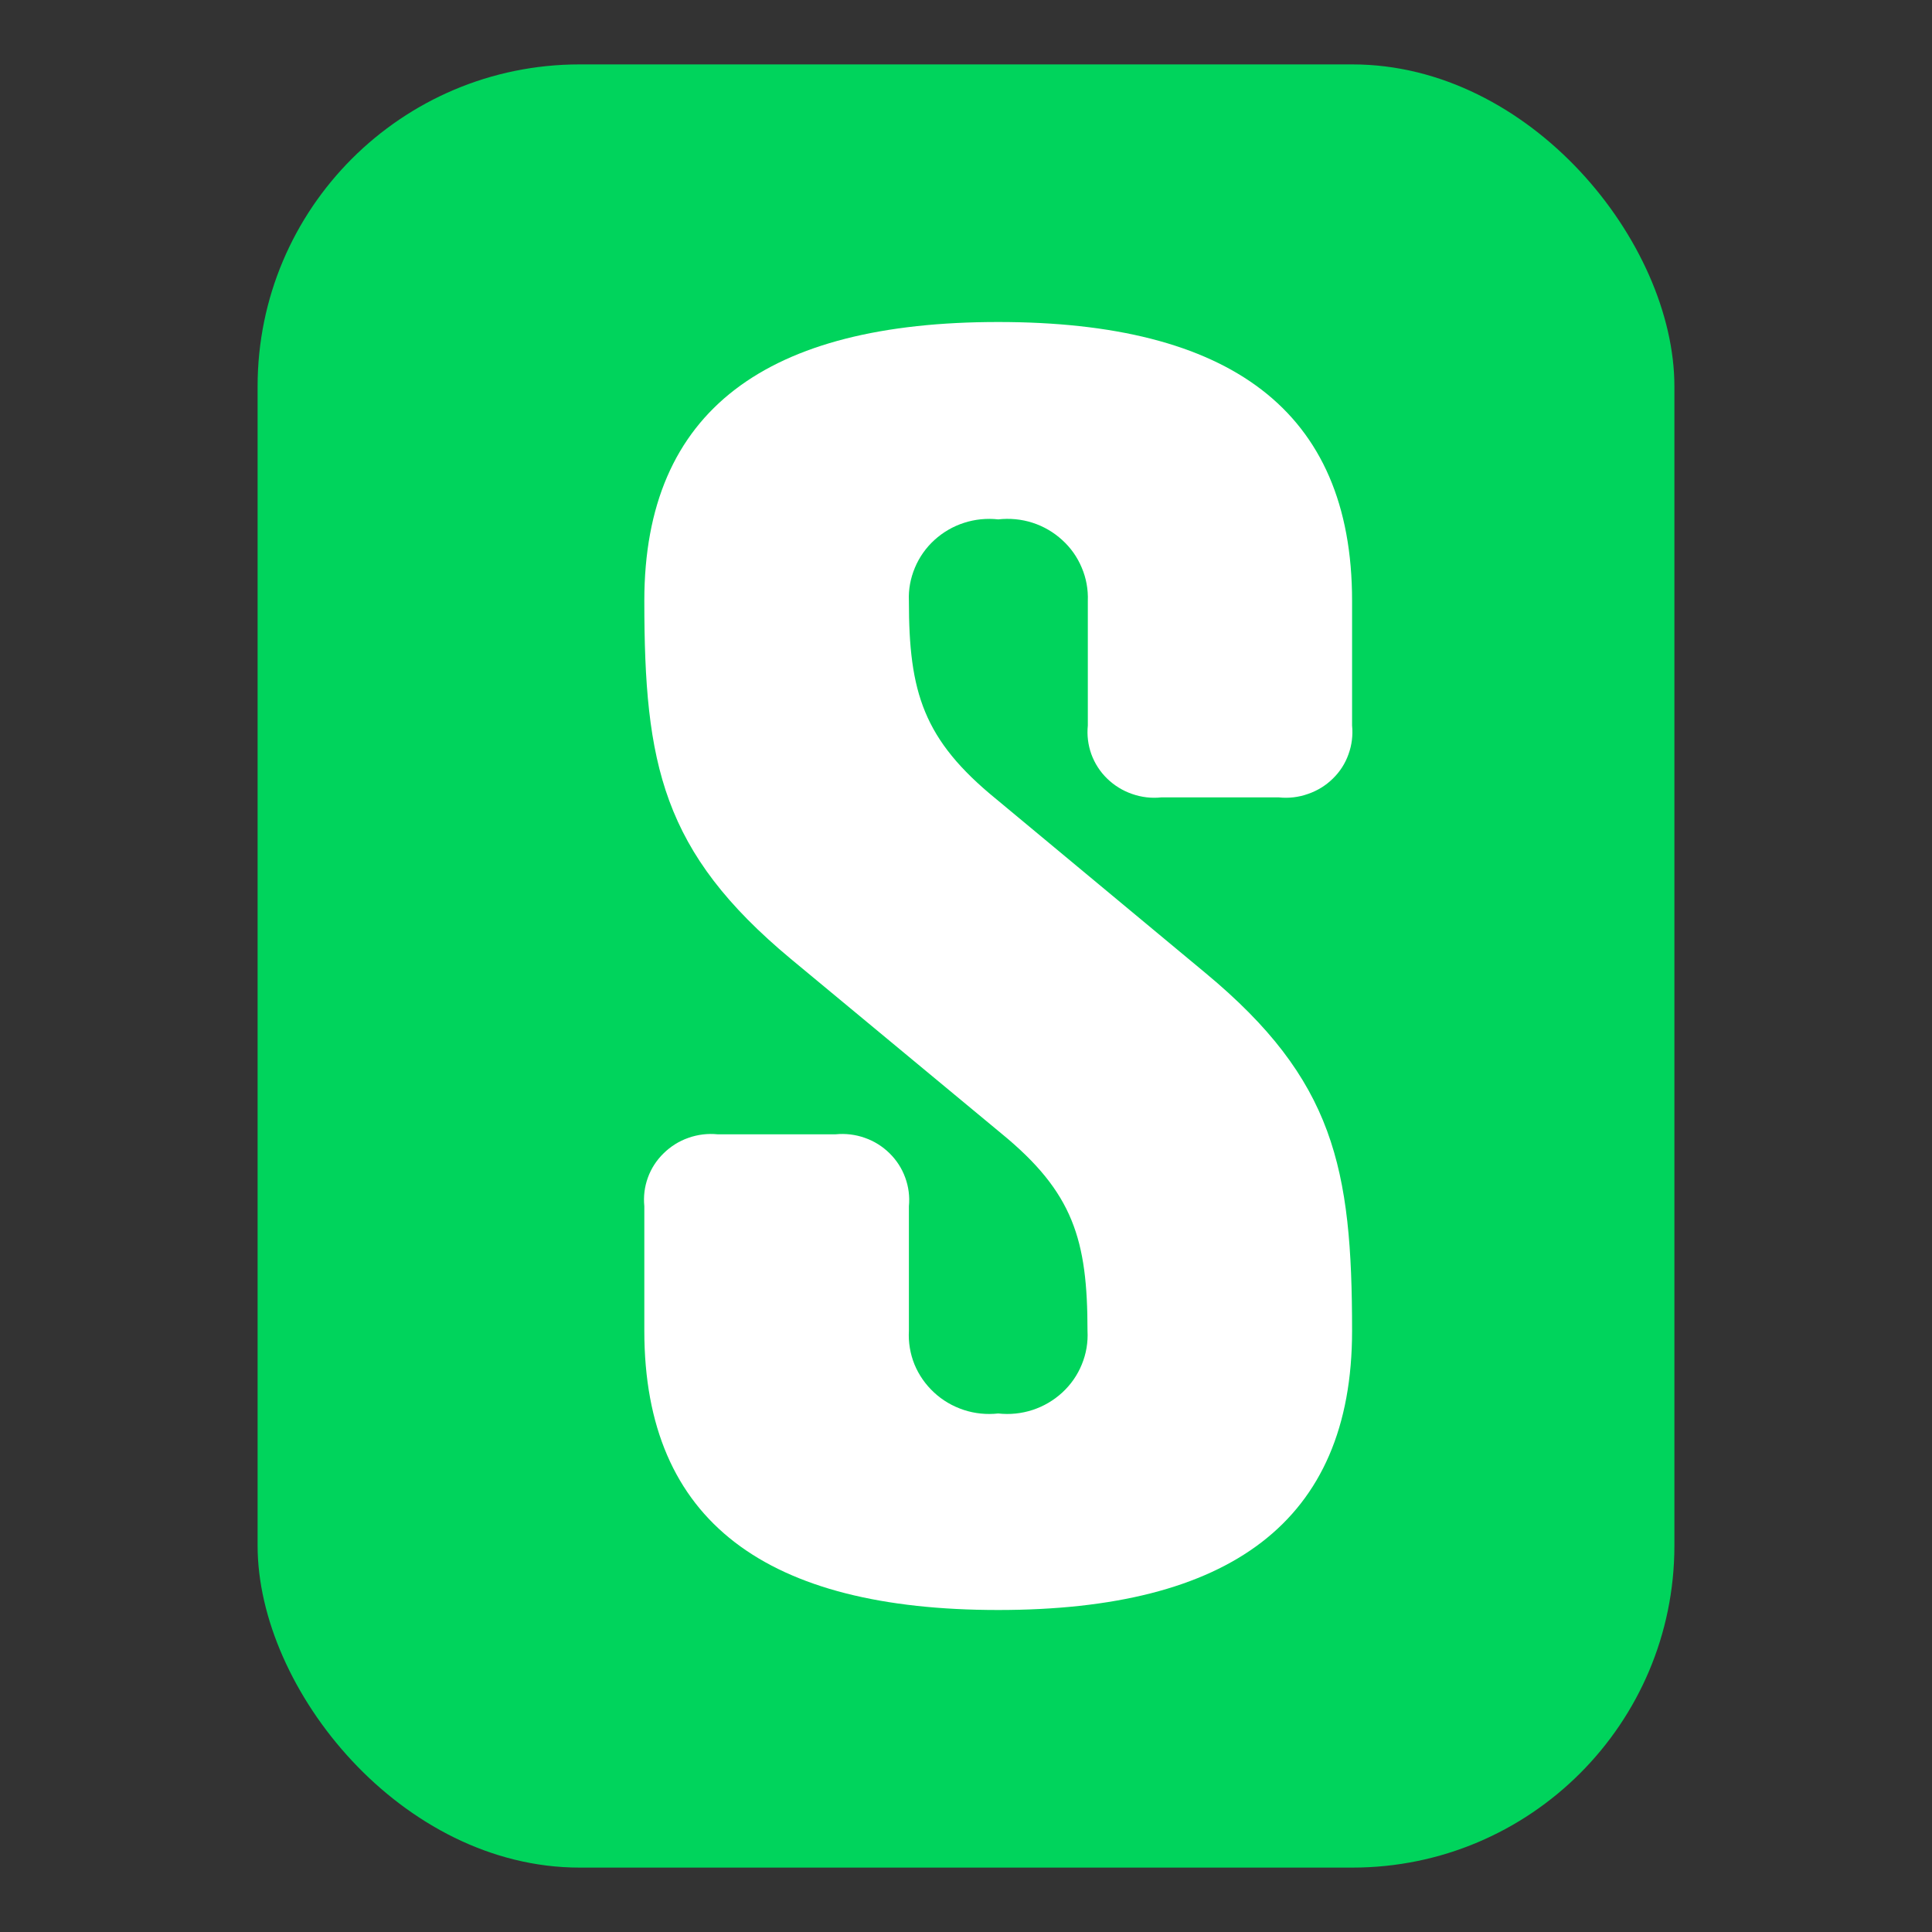
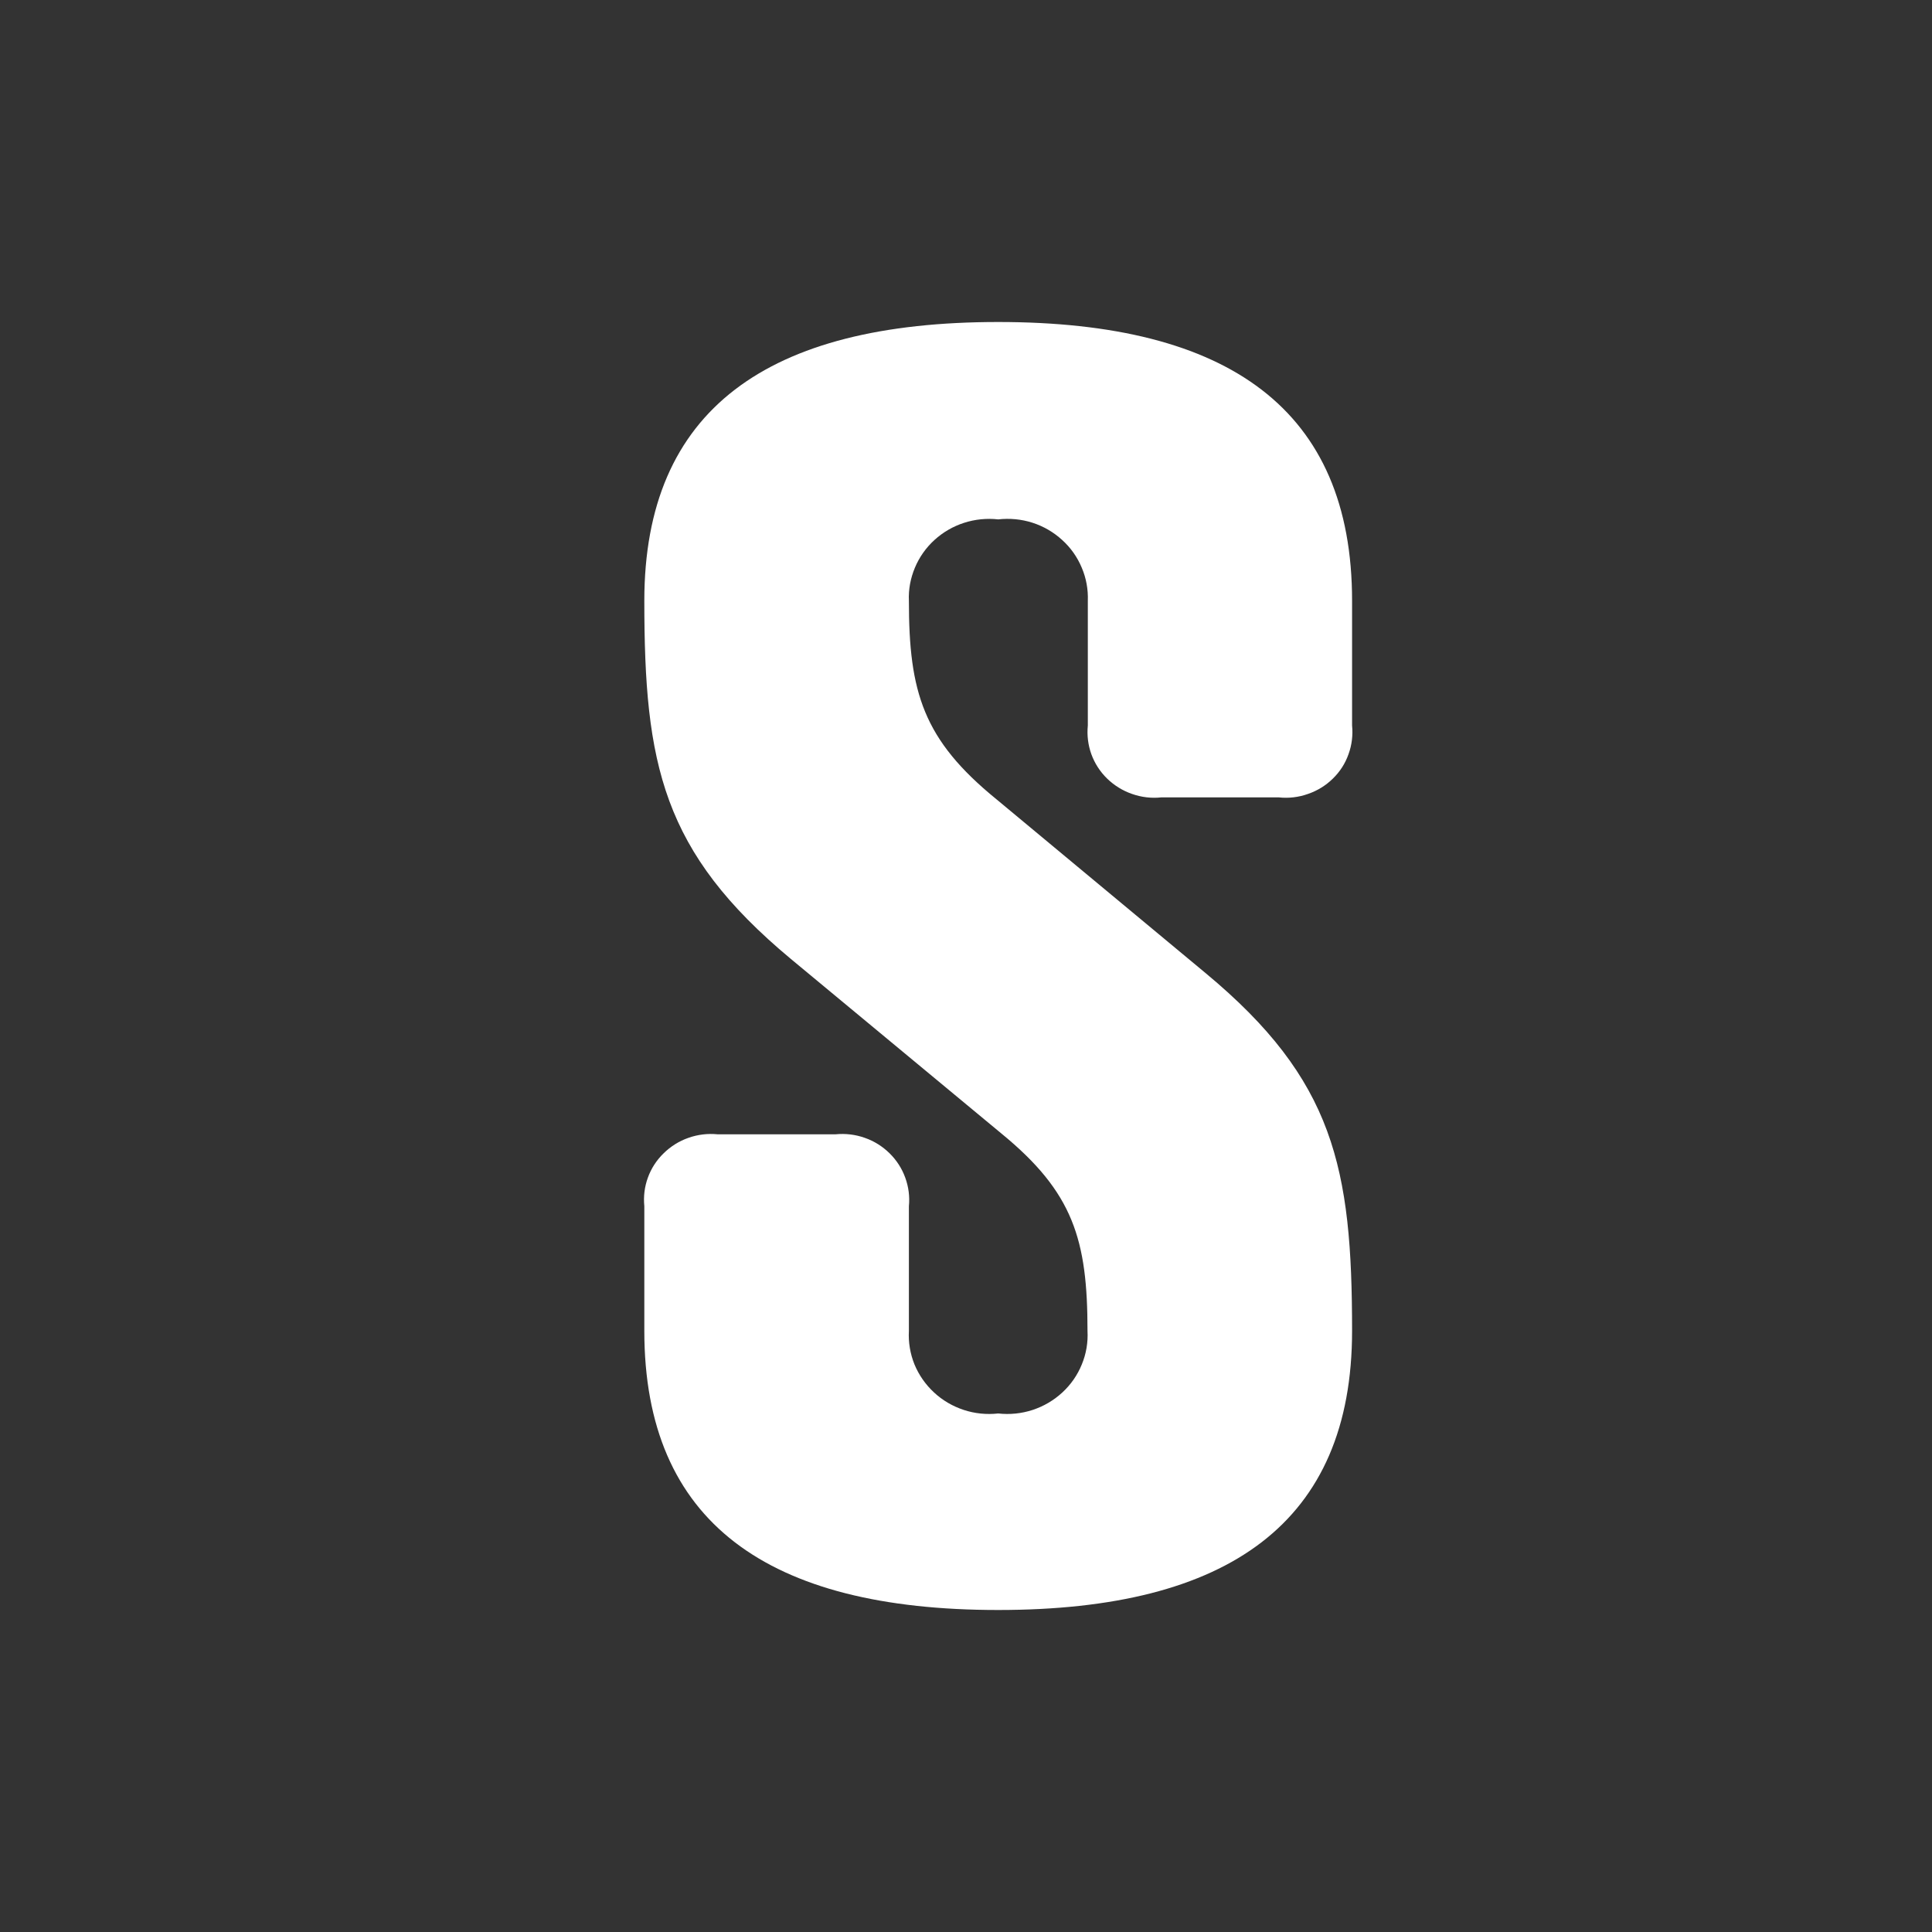
<svg xmlns="http://www.w3.org/2000/svg" width="18" height="18" viewBox="0 0 18 18" fill="none">
  <rect x="0" y="0" width="18" height="18" fill="#333333" stroke="none" />
-   <rect x="2.4" y="0.6" width="13.2" height="16.8" rx="3" fill="#00D45C" />
  <path d="M9.284 7.447L11.232 9.066C12.431 10.061 12.597 10.881 12.597 12.399C12.597 14.183 11.449 15 9.3 15C7.151 15 6.003 14.183 6.003 12.399V11.238C5.994 11.148 6.005 11.057 6.036 10.972C6.067 10.886 6.117 10.809 6.183 10.745C6.248 10.681 6.327 10.631 6.414 10.601C6.501 10.57 6.594 10.559 6.685 10.568H7.785C7.877 10.559 7.97 10.57 8.057 10.601C8.144 10.631 8.223 10.681 8.288 10.745C8.353 10.809 8.403 10.886 8.434 10.972C8.465 11.057 8.477 11.148 8.468 11.238V12.399C8.462 12.506 8.48 12.613 8.52 12.712C8.561 12.811 8.623 12.9 8.702 12.973C8.781 13.047 8.876 13.102 8.979 13.136C9.082 13.17 9.192 13.181 9.3 13.169C9.408 13.181 9.517 13.17 9.621 13.136C9.724 13.102 9.818 13.047 9.898 12.973C9.977 12.9 10.039 12.811 10.079 12.712C10.12 12.613 10.138 12.506 10.132 12.399C10.132 11.551 10.001 11.11 9.329 10.56L7.368 8.934C6.169 7.936 6.003 7.119 6.003 5.598C6.003 3.817 7.151 3 9.3 3C11.449 3 12.597 3.817 12.597 5.598V6.759C12.606 6.849 12.595 6.941 12.564 7.026C12.534 7.112 12.484 7.19 12.418 7.254C12.353 7.318 12.274 7.367 12.186 7.397C12.099 7.428 12.006 7.439 11.914 7.429H10.82C10.728 7.439 10.635 7.428 10.547 7.397C10.46 7.367 10.381 7.318 10.315 7.254C10.249 7.19 10.199 7.112 10.168 7.027C10.137 6.941 10.126 6.85 10.135 6.759V5.598C10.139 5.492 10.12 5.386 10.078 5.288C10.037 5.19 9.975 5.102 9.895 5.03C9.816 4.958 9.722 4.903 9.619 4.87C9.516 4.837 9.407 4.827 9.3 4.839C9.193 4.827 9.084 4.838 8.982 4.871C8.879 4.904 8.785 4.959 8.706 5.031C8.627 5.103 8.565 5.191 8.524 5.289C8.483 5.387 8.463 5.492 8.468 5.598C8.468 6.449 8.601 6.891 9.284 7.447Z" fill="white" />
</svg>